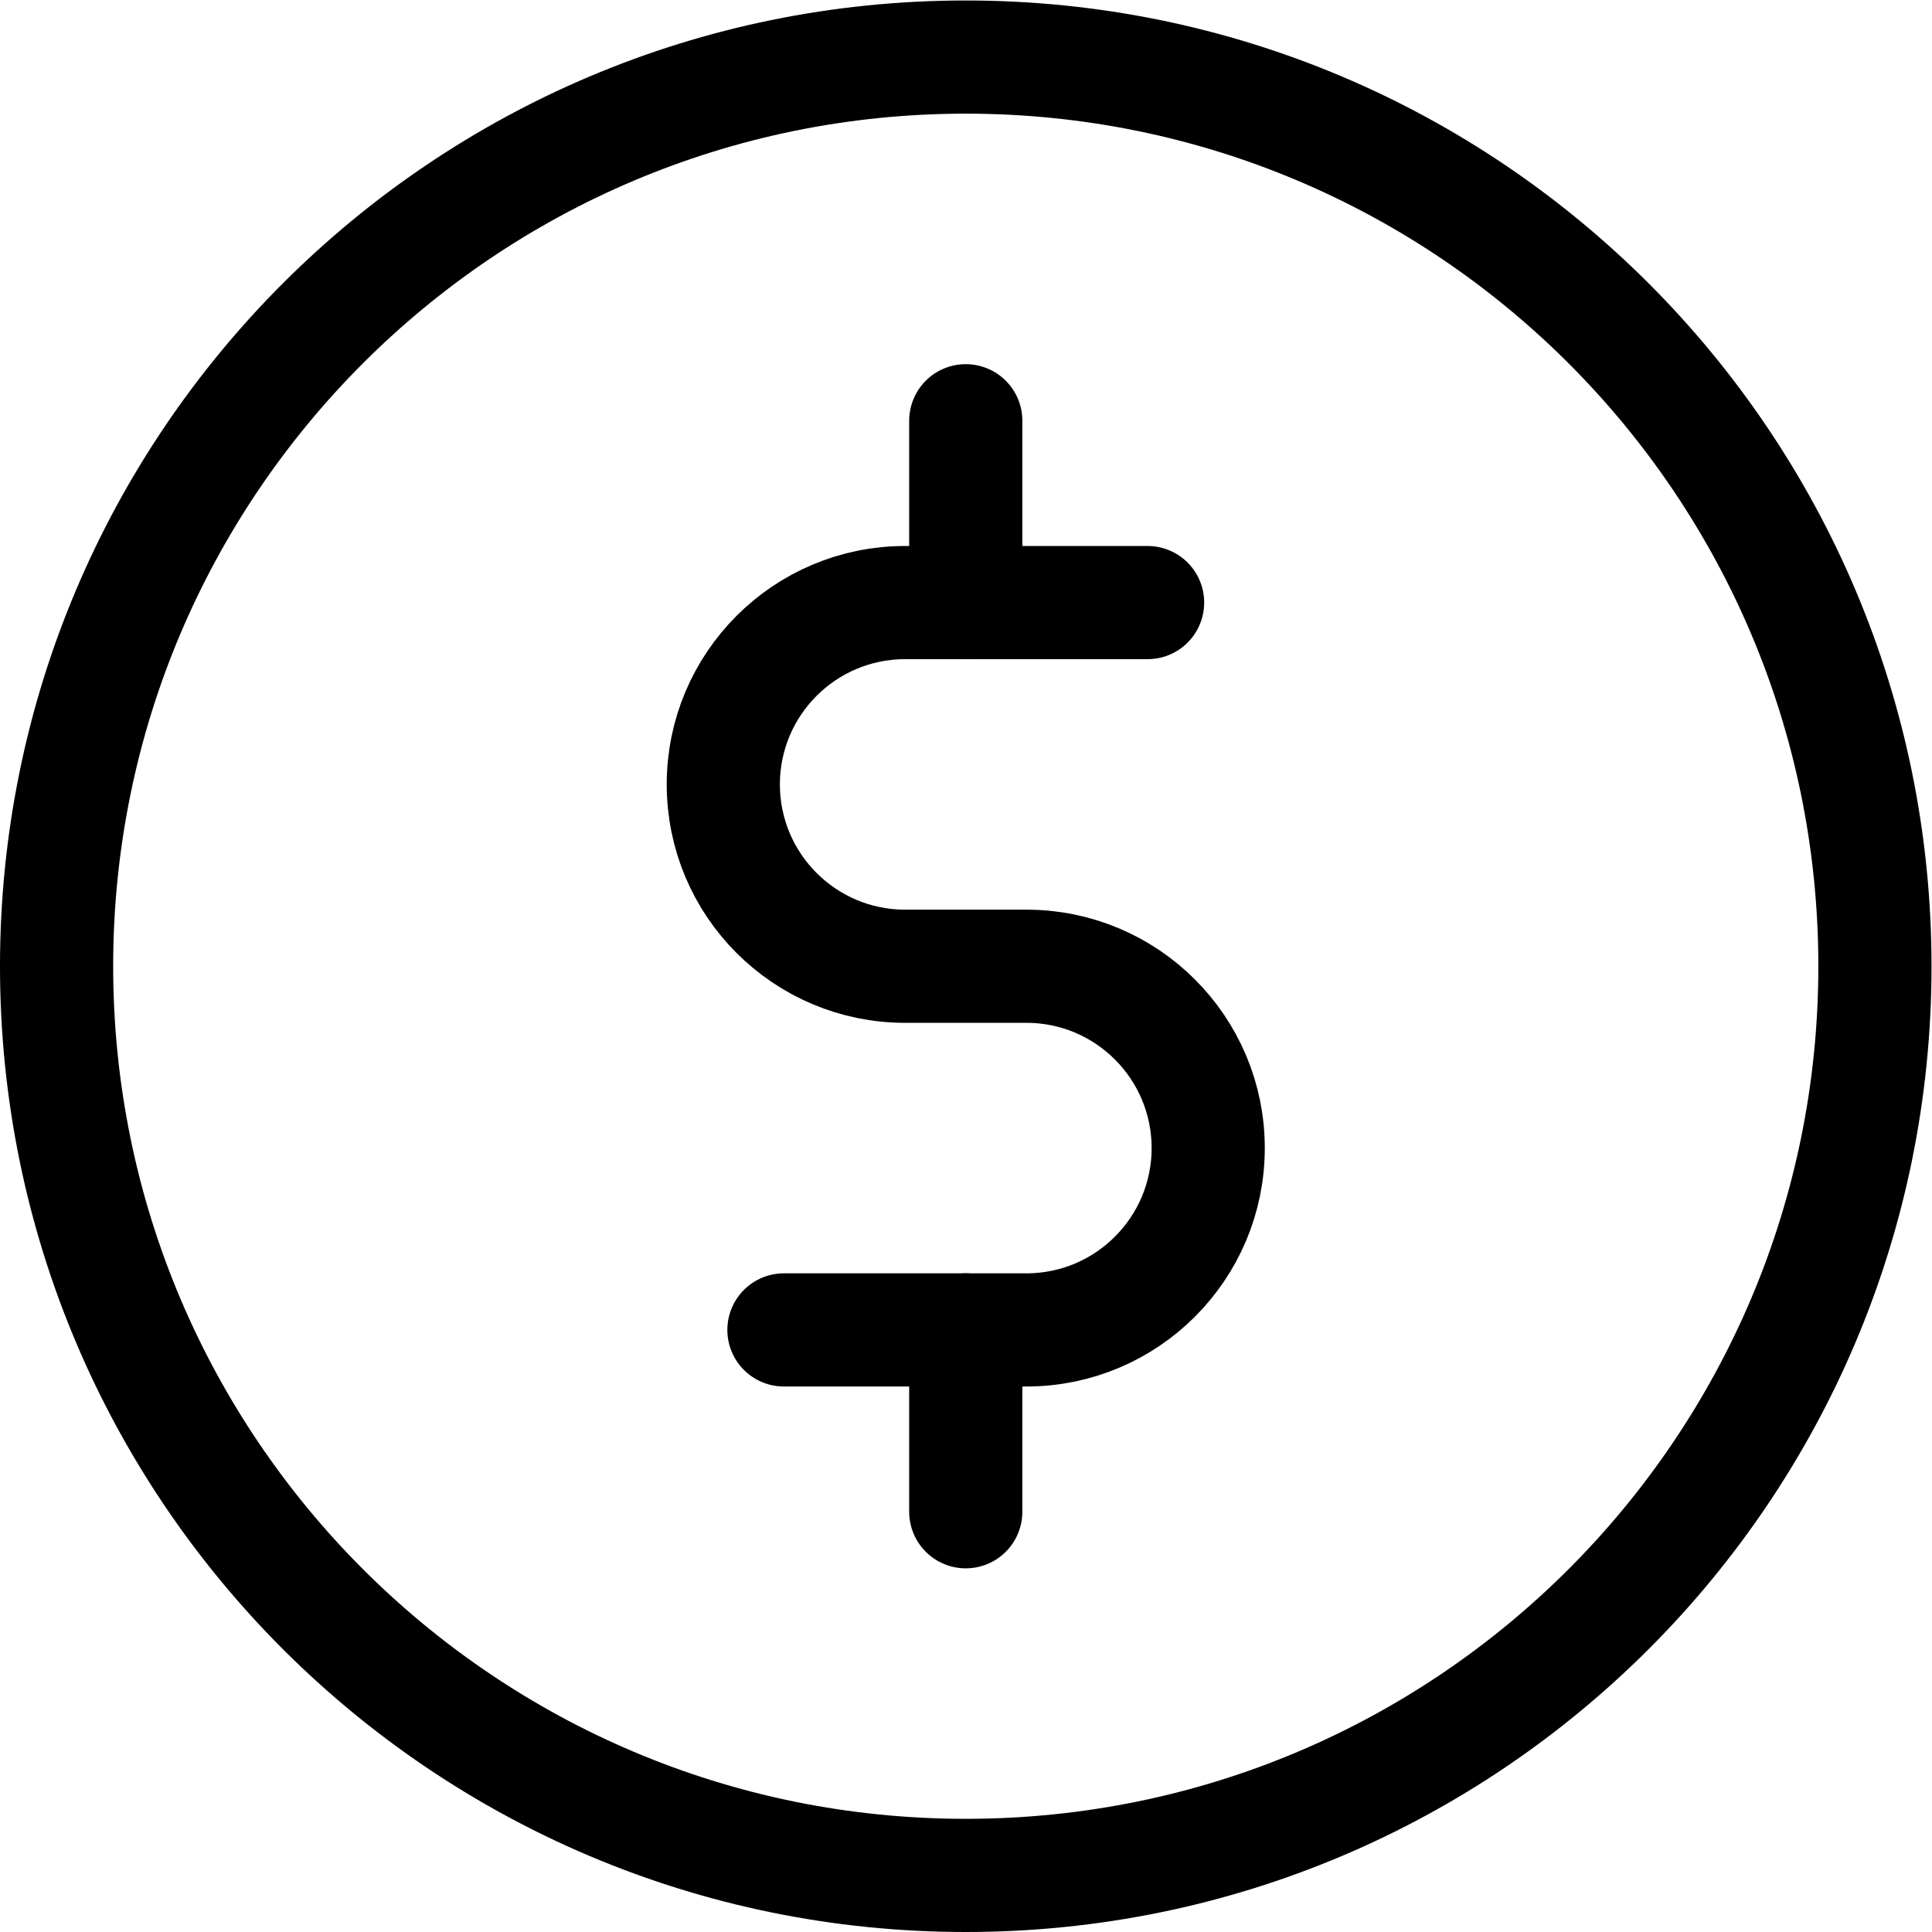
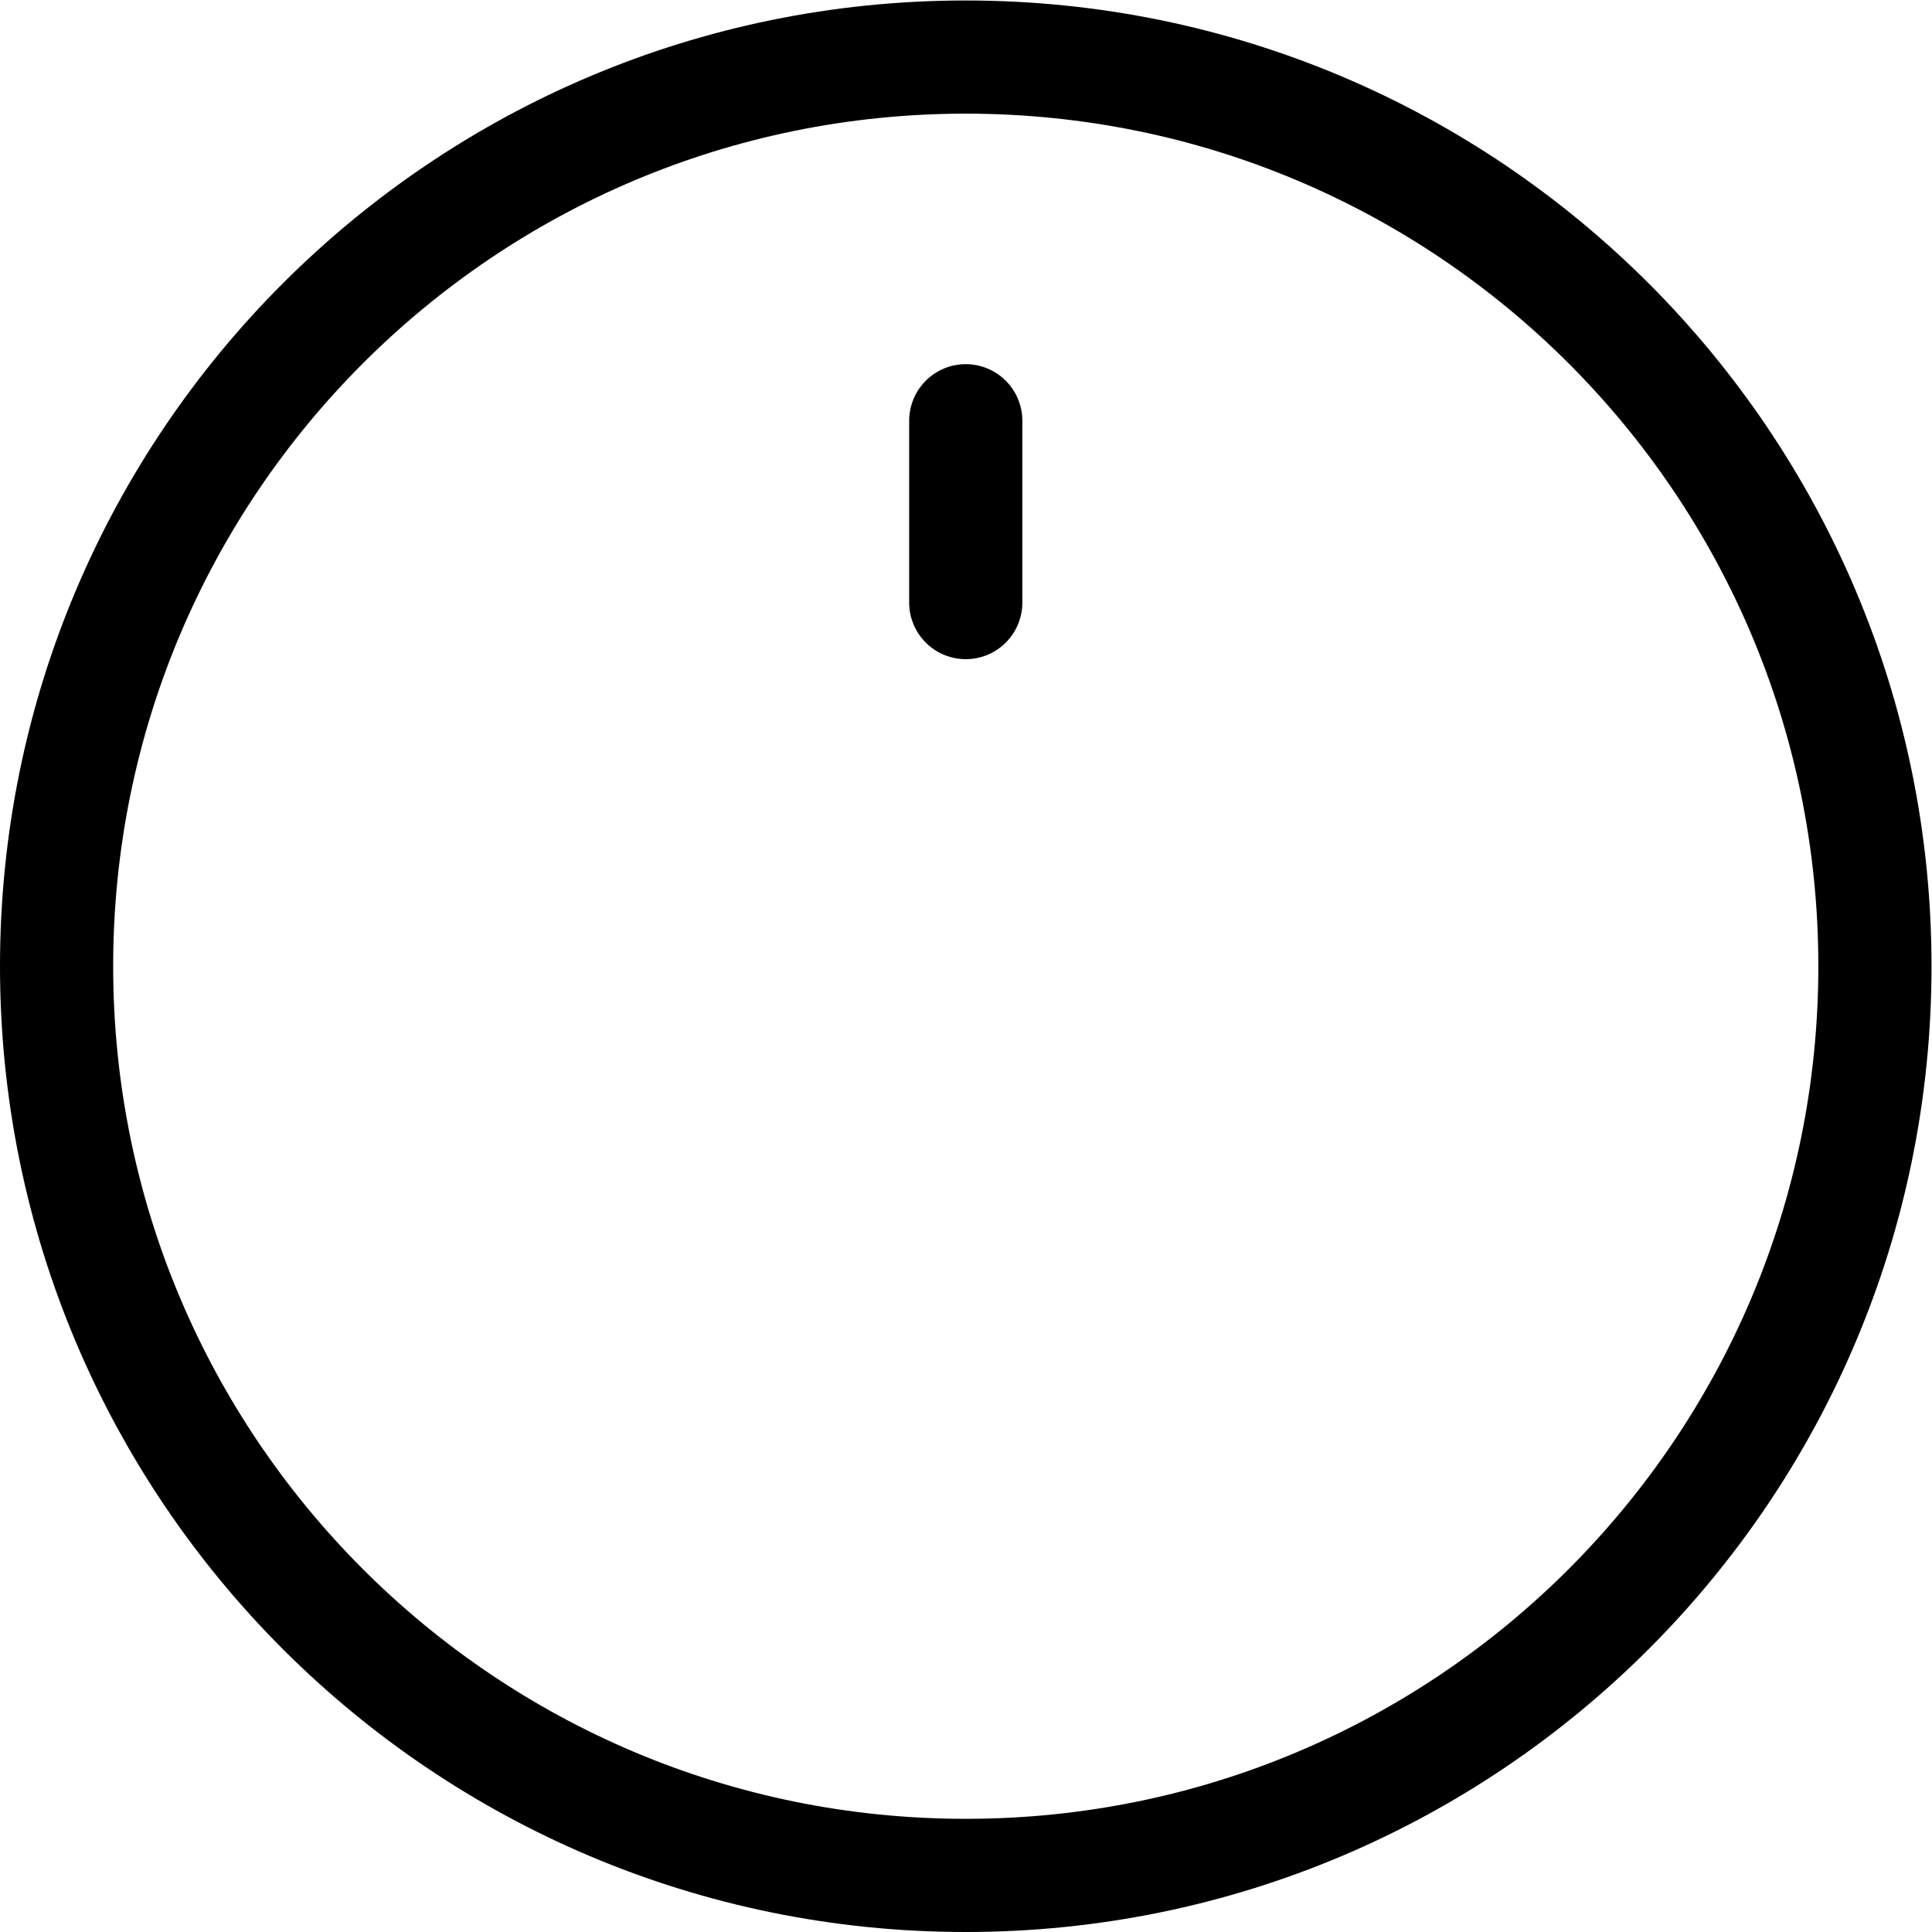
<svg xmlns="http://www.w3.org/2000/svg" version="1.1" id="svg318" xml:space="preserve" width="682.667" height="682.667" viewBox="0 0 682.667 682.667">
  <defs id="defs322">
    <clipPath clipPathUnits="userSpaceOnUse" id="clipPath332">
      <path d="M 0,512 H 512 V 0 H 0 Z" id="path330" />
    </clipPath>
  </defs>
  <g id="g324" transform="matrix(1.333,0,0,-1.333,0,682.667)">
    <g id="g326">
      <g id="g328" clip-path="url(#clipPath332)">
        <g id="g334" transform="translate(497,256)">
          <path d="m 0,0 c 0,-133.102 -107.899,-241 -241,-241 -133.101,0 -241,107.898 -241,241 0,133.102 107.899,241 241,241 C -107.899,241 0,133.102 0,0 Z" style="fill:none;stroke:#000000;stroke-width:30;stroke-linecap:round;stroke-linejoin:round;stroke-miterlimit:10;stroke-dasharray:none;stroke-opacity:1" id="path336" />
        </g>
        <g id="g338" transform="translate(256,352.399)">
          <path d="M 0,0 V 48.2" style="fill:none;stroke:#000000;stroke-width:30;stroke-linecap:round;stroke-linejoin:round;stroke-miterlimit:10;stroke-dasharray:none;stroke-opacity:1" id="path340" />
        </g>
        <g id="g342" transform="translate(256,159.6)">
-           <path d="M 0,0 V -48.201" style="fill:none;stroke:#000000;stroke-width:30;stroke-linecap:round;stroke-linejoin:round;stroke-miterlimit:10;stroke-dasharray:none;stroke-opacity:1" id="path344" />
-         </g>
+           </g>
        <g id="g346" transform="translate(304.2,352.399)">
-           <path d="m 0,0 h -64.267 c -26.62,0 -48.2,-21.579 -48.2,-48.2 0,-26.619 21.58,-48.199 48.2,-48.199 h 32.134 c 26.618,0 48.199,-21.581 48.199,-48.201 0,-26.62 -21.581,-48.2 -48.199,-48.2 h -64.266" style="fill:none;stroke:#000000;stroke-width:30;stroke-linecap:round;stroke-linejoin:round;stroke-miterlimit:10;stroke-dasharray:none;stroke-opacity:1" id="path348" />
-         </g>
+           </g>
      </g>
    </g>
  </g>
</svg>